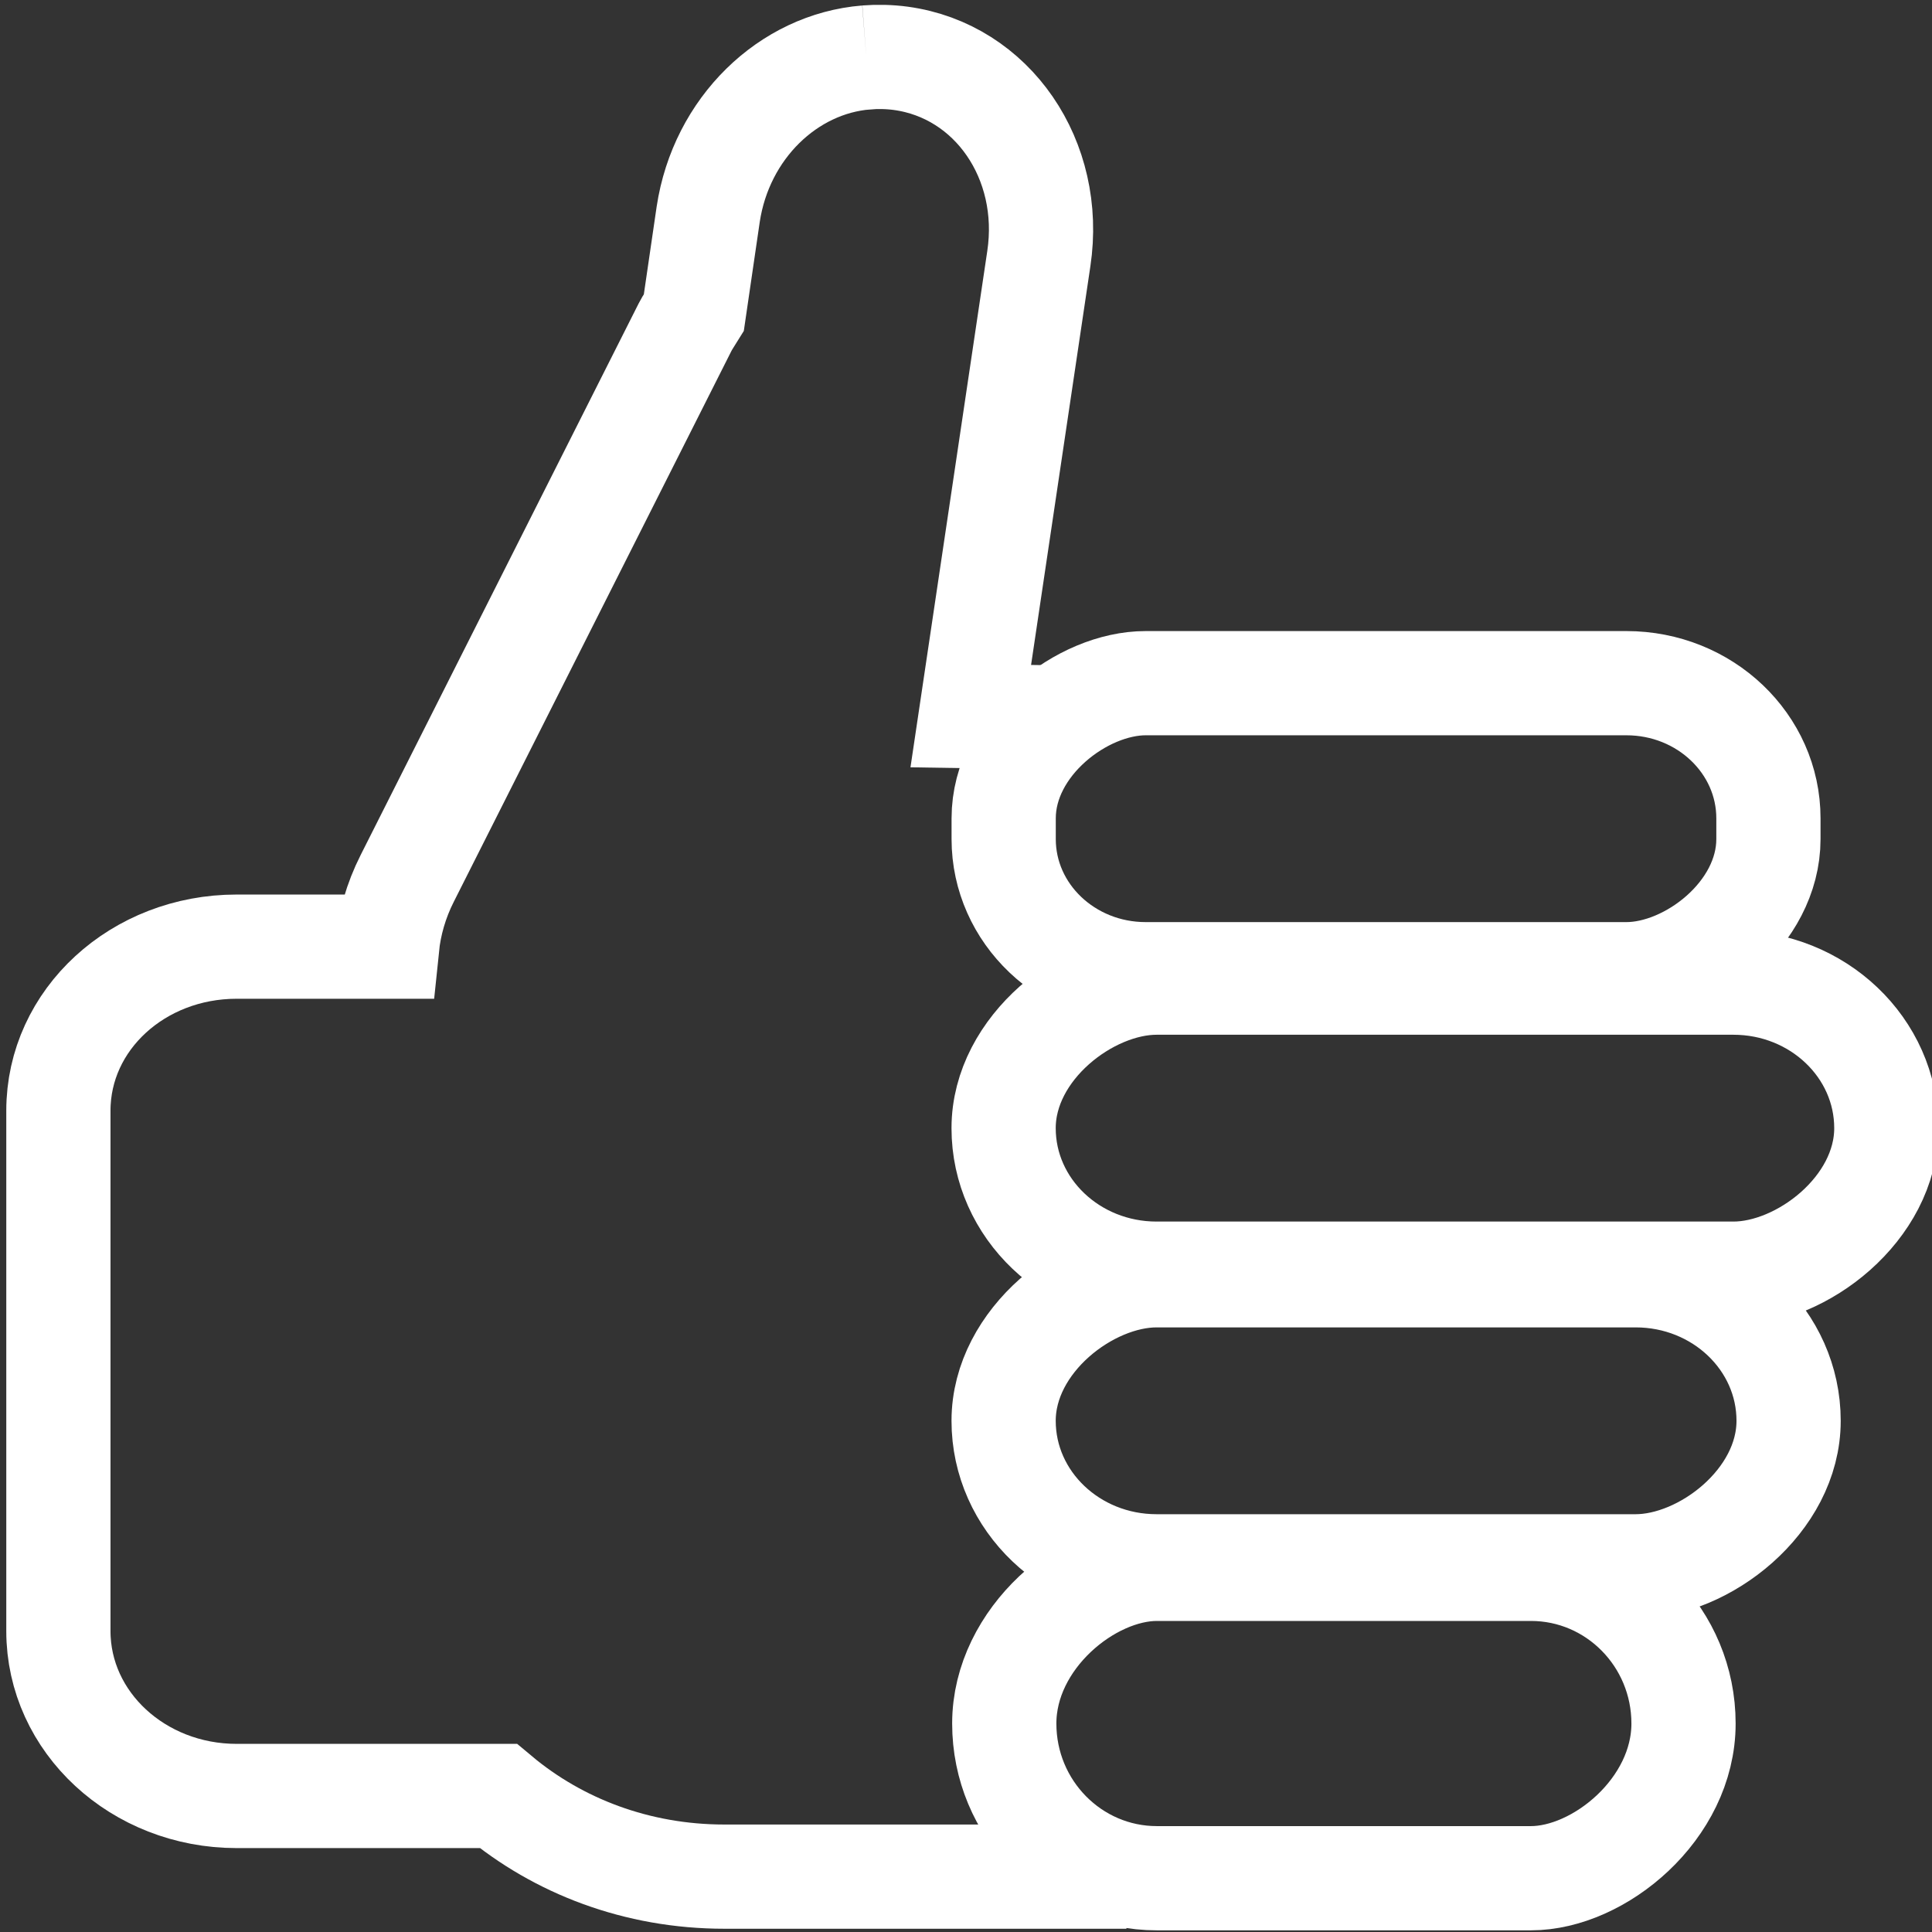
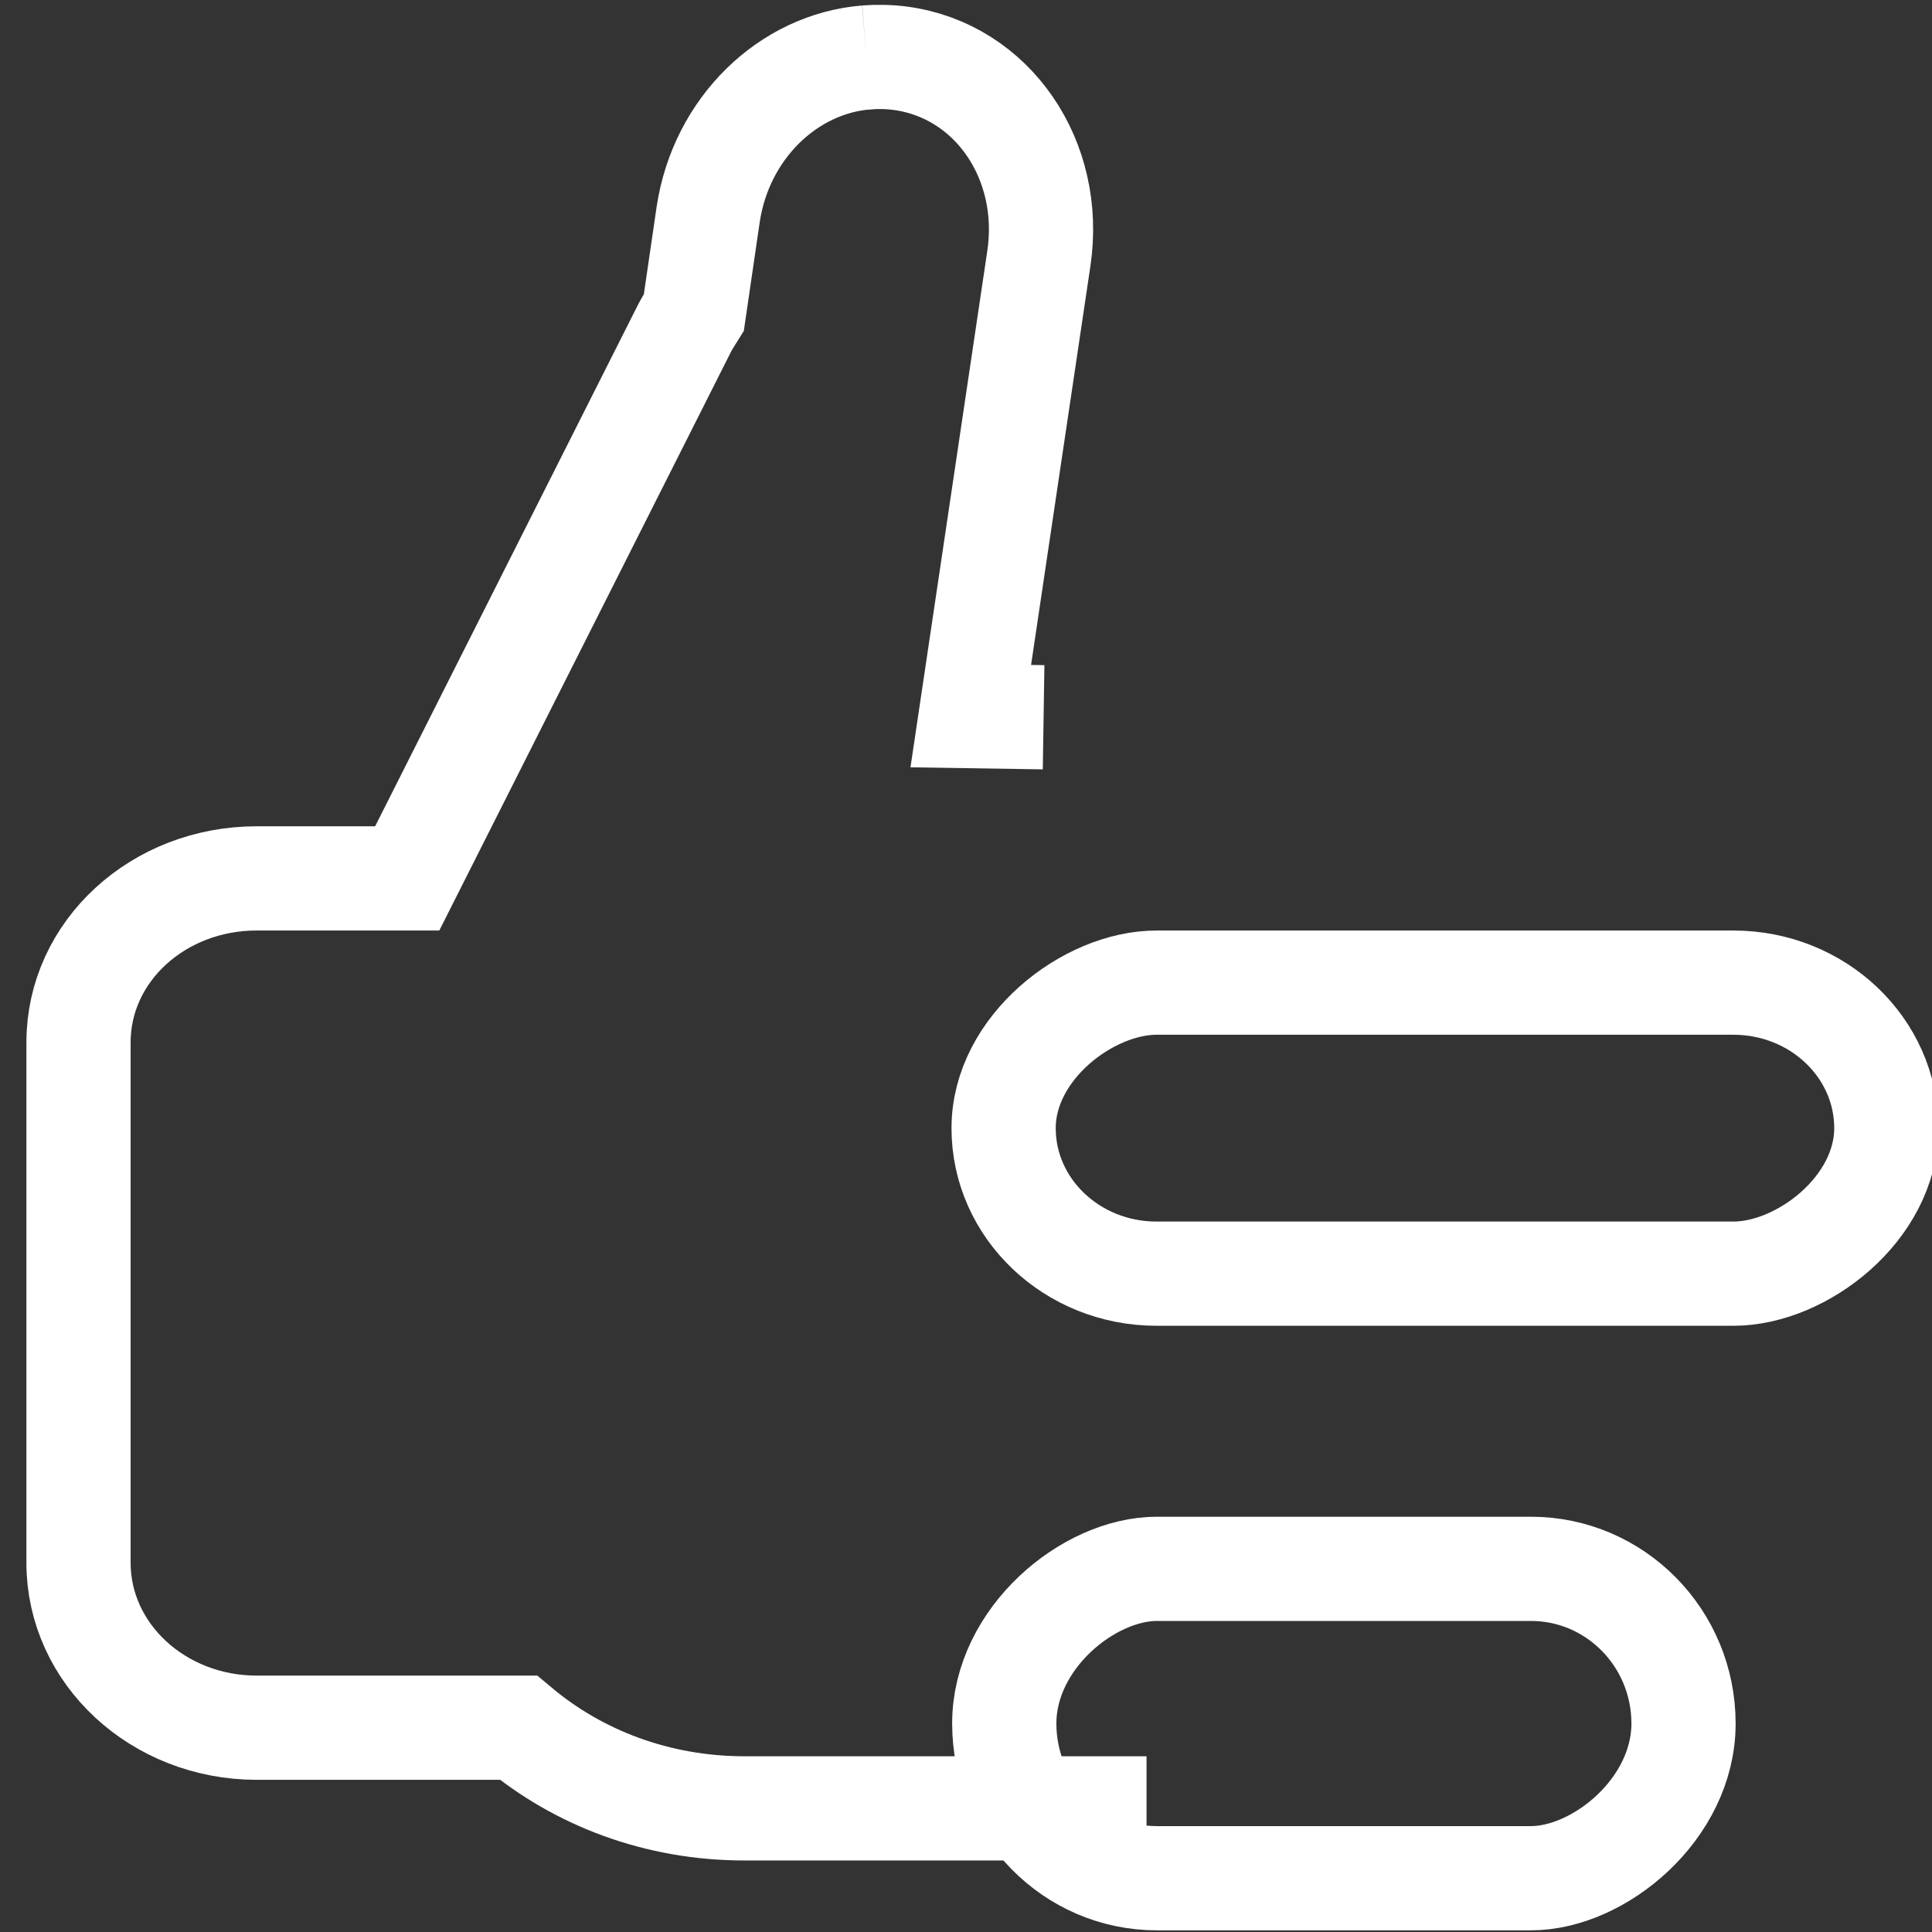
<svg xmlns="http://www.w3.org/2000/svg" xmlns:ns1="http://www.inkscape.org/namespaces/inkscape" xmlns:ns2="http://sodipodi.sourceforge.net/DTD/sodipodi-0.dtd" width="36" height="36" id="svg3105" version="1.1" ns1:version="0.48.4 r9939" ns2:docname="thumbs_up.svg">
  <rect width="100%" height="100%" fill="#333333" stroke="none" />
  <defs id="defs3107" />
  <ns2:namedview id="base" pagecolor="#ffffff" bordercolor="#666666" borderopacity="1.0" ns1:pageopacity="0.0" ns1:pageshadow="2" ns1:zoom="15.839192" ns1:cx="10.965811" ns1:cy="10.85148" ns1:document-units="px" ns1:current-layer="layer1" showgrid="true" fit-margin-top="0" fit-margin-left="0" fit-margin-right="0" fit-margin-bottom="0" ns1:window-width="1920" ns1:window-height="1058" ns1:window-x="-8" ns1:window-y="-8" ns1:window-maximized="1">
    <ns1:grid type="xygrid" id="grid2991" empspacing="5" visible="true" enabled="true" snapvisiblegridlinesonly="true" />
  </ns2:namedview>
  <g ns1:label="Layer 1" ns1:groupmode="layer" id="layer1" transform="translate(-687.331,-173.228)">
-     <path style="fill:none;stroke:#ffffff;stroke-width:1.942;stroke-miterlimit:4;stroke-opacity:1;stroke-dasharray:none" ns1:connector-curvature="0" d="m 706.777,186.593 -1.357,-0.021 1.268,-8.524 c 0.276,-1.838 -0.863,-3.5 -2.571,-3.733 -0.214,-0.029 -0.435,-0.033 -0.643,-0.017 l 0,-3e-5 7e-5,4.4e-4 c -1.454,0.116 -2.705,1.315 -2.947,2.924 l -0.268,1.834 c -0.054,0.088 -0.113,0.171 -0.161,0.264 l -5.179,10.275 c -0.21,0.415 -0.332,0.851 -0.375,1.272 l -2.804,0 c -1.836,0 -3.321,1.358 -3.321,3.056 l 0,9.697 c 0,1.698 1.486,3.073 3.321,3.073 l 4.875,0 c 1.116,0.934 2.584,1.503 4.214,1.503 l 7.491,0" id="rect9675" ns2:nodetypes="cccsccccccccsssscsc" />
-     <rect id="rect9623-6" transform="matrix(0,1,-1,0,0,0)" rx="2.518" ry="2.646" height="14.25" width="5.423" y="-720.283" x="185.958" style="fill:none;stroke:#ffffff;stroke-width:1.942;stroke-miterlimit:4;stroke-opacity:1;stroke-dasharray:none" />
+     <path style="fill:none;stroke:#ffffff;stroke-width:1.942;stroke-miterlimit:4;stroke-opacity:1;stroke-dasharray:none" ns1:connector-curvature="0" d="m 706.777,186.593 -1.357,-0.021 1.268,-8.524 c 0.276,-1.838 -0.863,-3.5 -2.571,-3.733 -0.214,-0.029 -0.435,-0.033 -0.643,-0.017 l 0,-3e-5 7e-5,4.4e-4 c -1.454,0.116 -2.705,1.315 -2.947,2.924 l -0.268,1.834 c -0.054,0.088 -0.113,0.171 -0.161,0.264 l -5.179,10.275 l -2.804,0 c -1.836,0 -3.321,1.358 -3.321,3.056 l 0,9.697 c 0,1.698 1.486,3.073 3.321,3.073 l 4.875,0 c 1.116,0.934 2.584,1.503 4.214,1.503 l 7.491,0" id="rect9675" ns2:nodetypes="cccsccccccccsssscsc" />
    <rect id="rect9623-6-5" transform="matrix(0,1,-1,0,0,0)" rx="2.711" ry="2.85" height="16.448" width="5.423" y="-722.48" x="191.538" style="fill:none;stroke:#ffffff;stroke-width:1.942;stroke-miterlimit:4;stroke-opacity:1;stroke-dasharray:none" />
-     <rect id="rect9671" transform="matrix(0,1,-1,0,0,0)" rx="2.711" ry="2.85" height="14.627" width="5.423" y="-720.659" x="196.991" style="fill:none;stroke:#ffffff;stroke-width:1.942;stroke-miterlimit:4;stroke-opacity:1;stroke-dasharray:none" />
    <rect id="rect9673" transform="matrix(0,1,-1,0,0,0)" rx="2.883" ry="2.844" height="12.657" width="5.765" y="-718.701" x="202.461" style="fill:none;stroke:#ffffff;stroke-width:1.942;stroke-miterlimit:4;stroke-opacity:1;stroke-dasharray:none" />
  </g>
</svg>